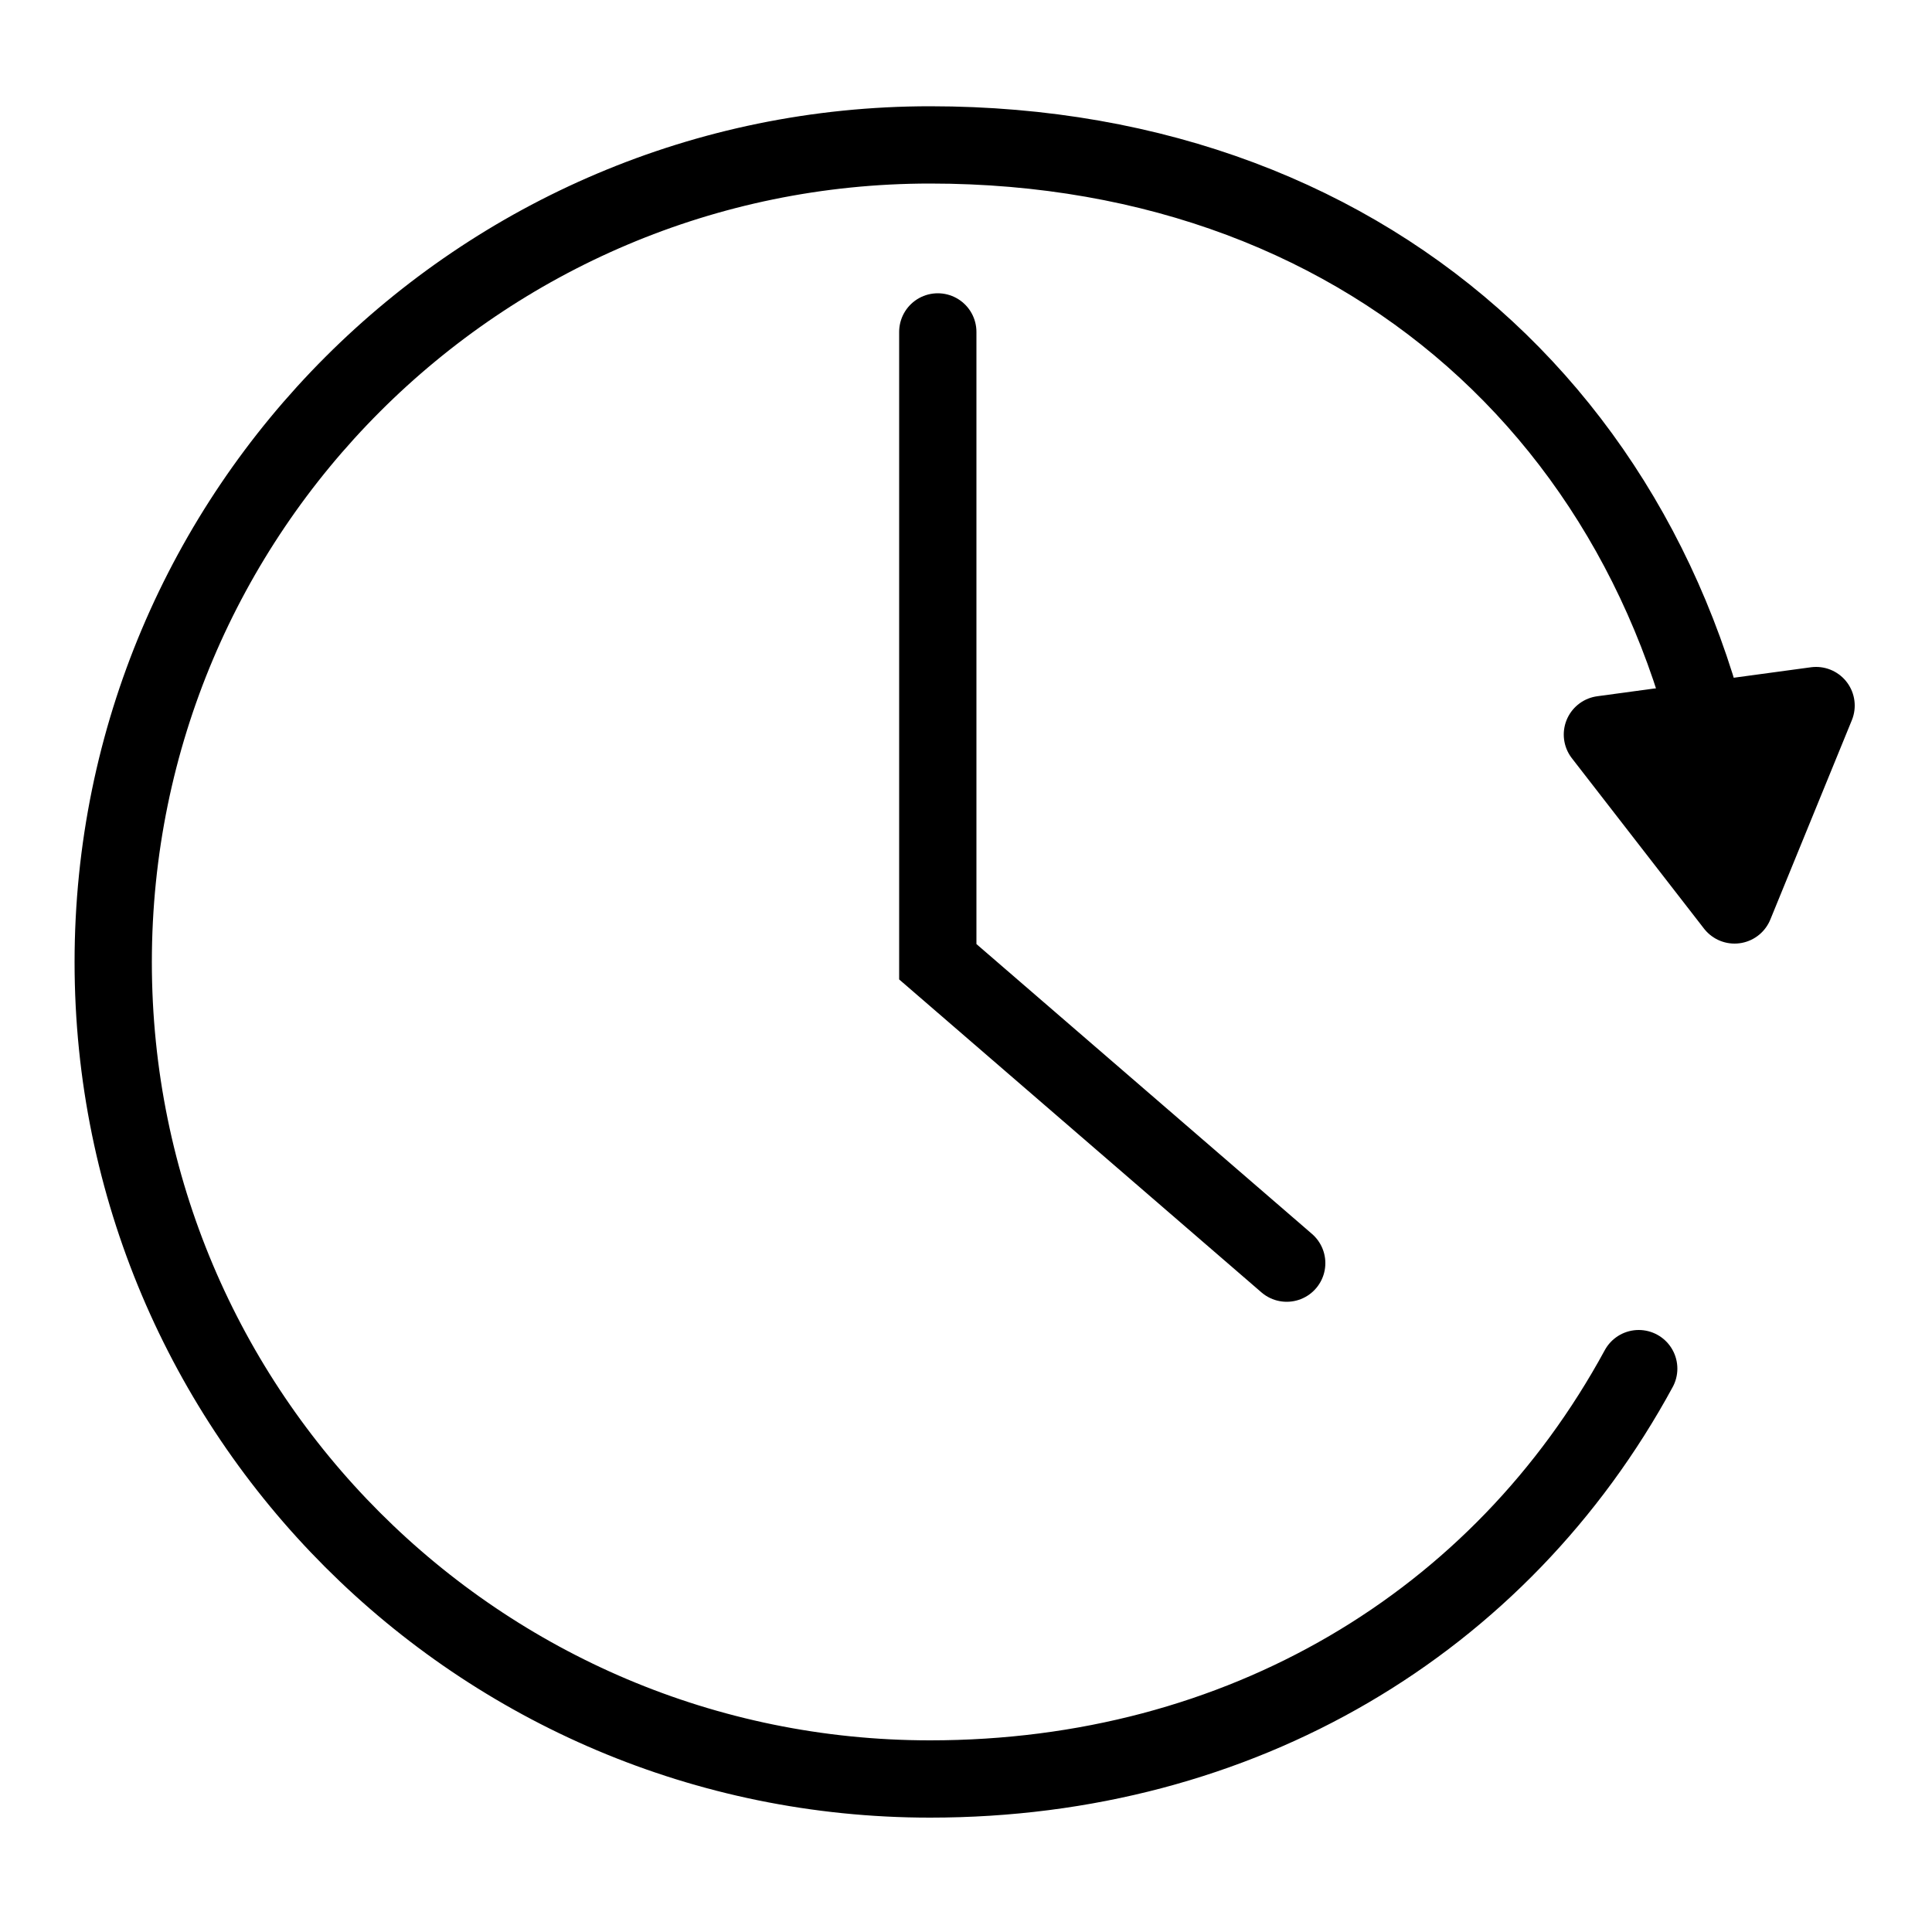
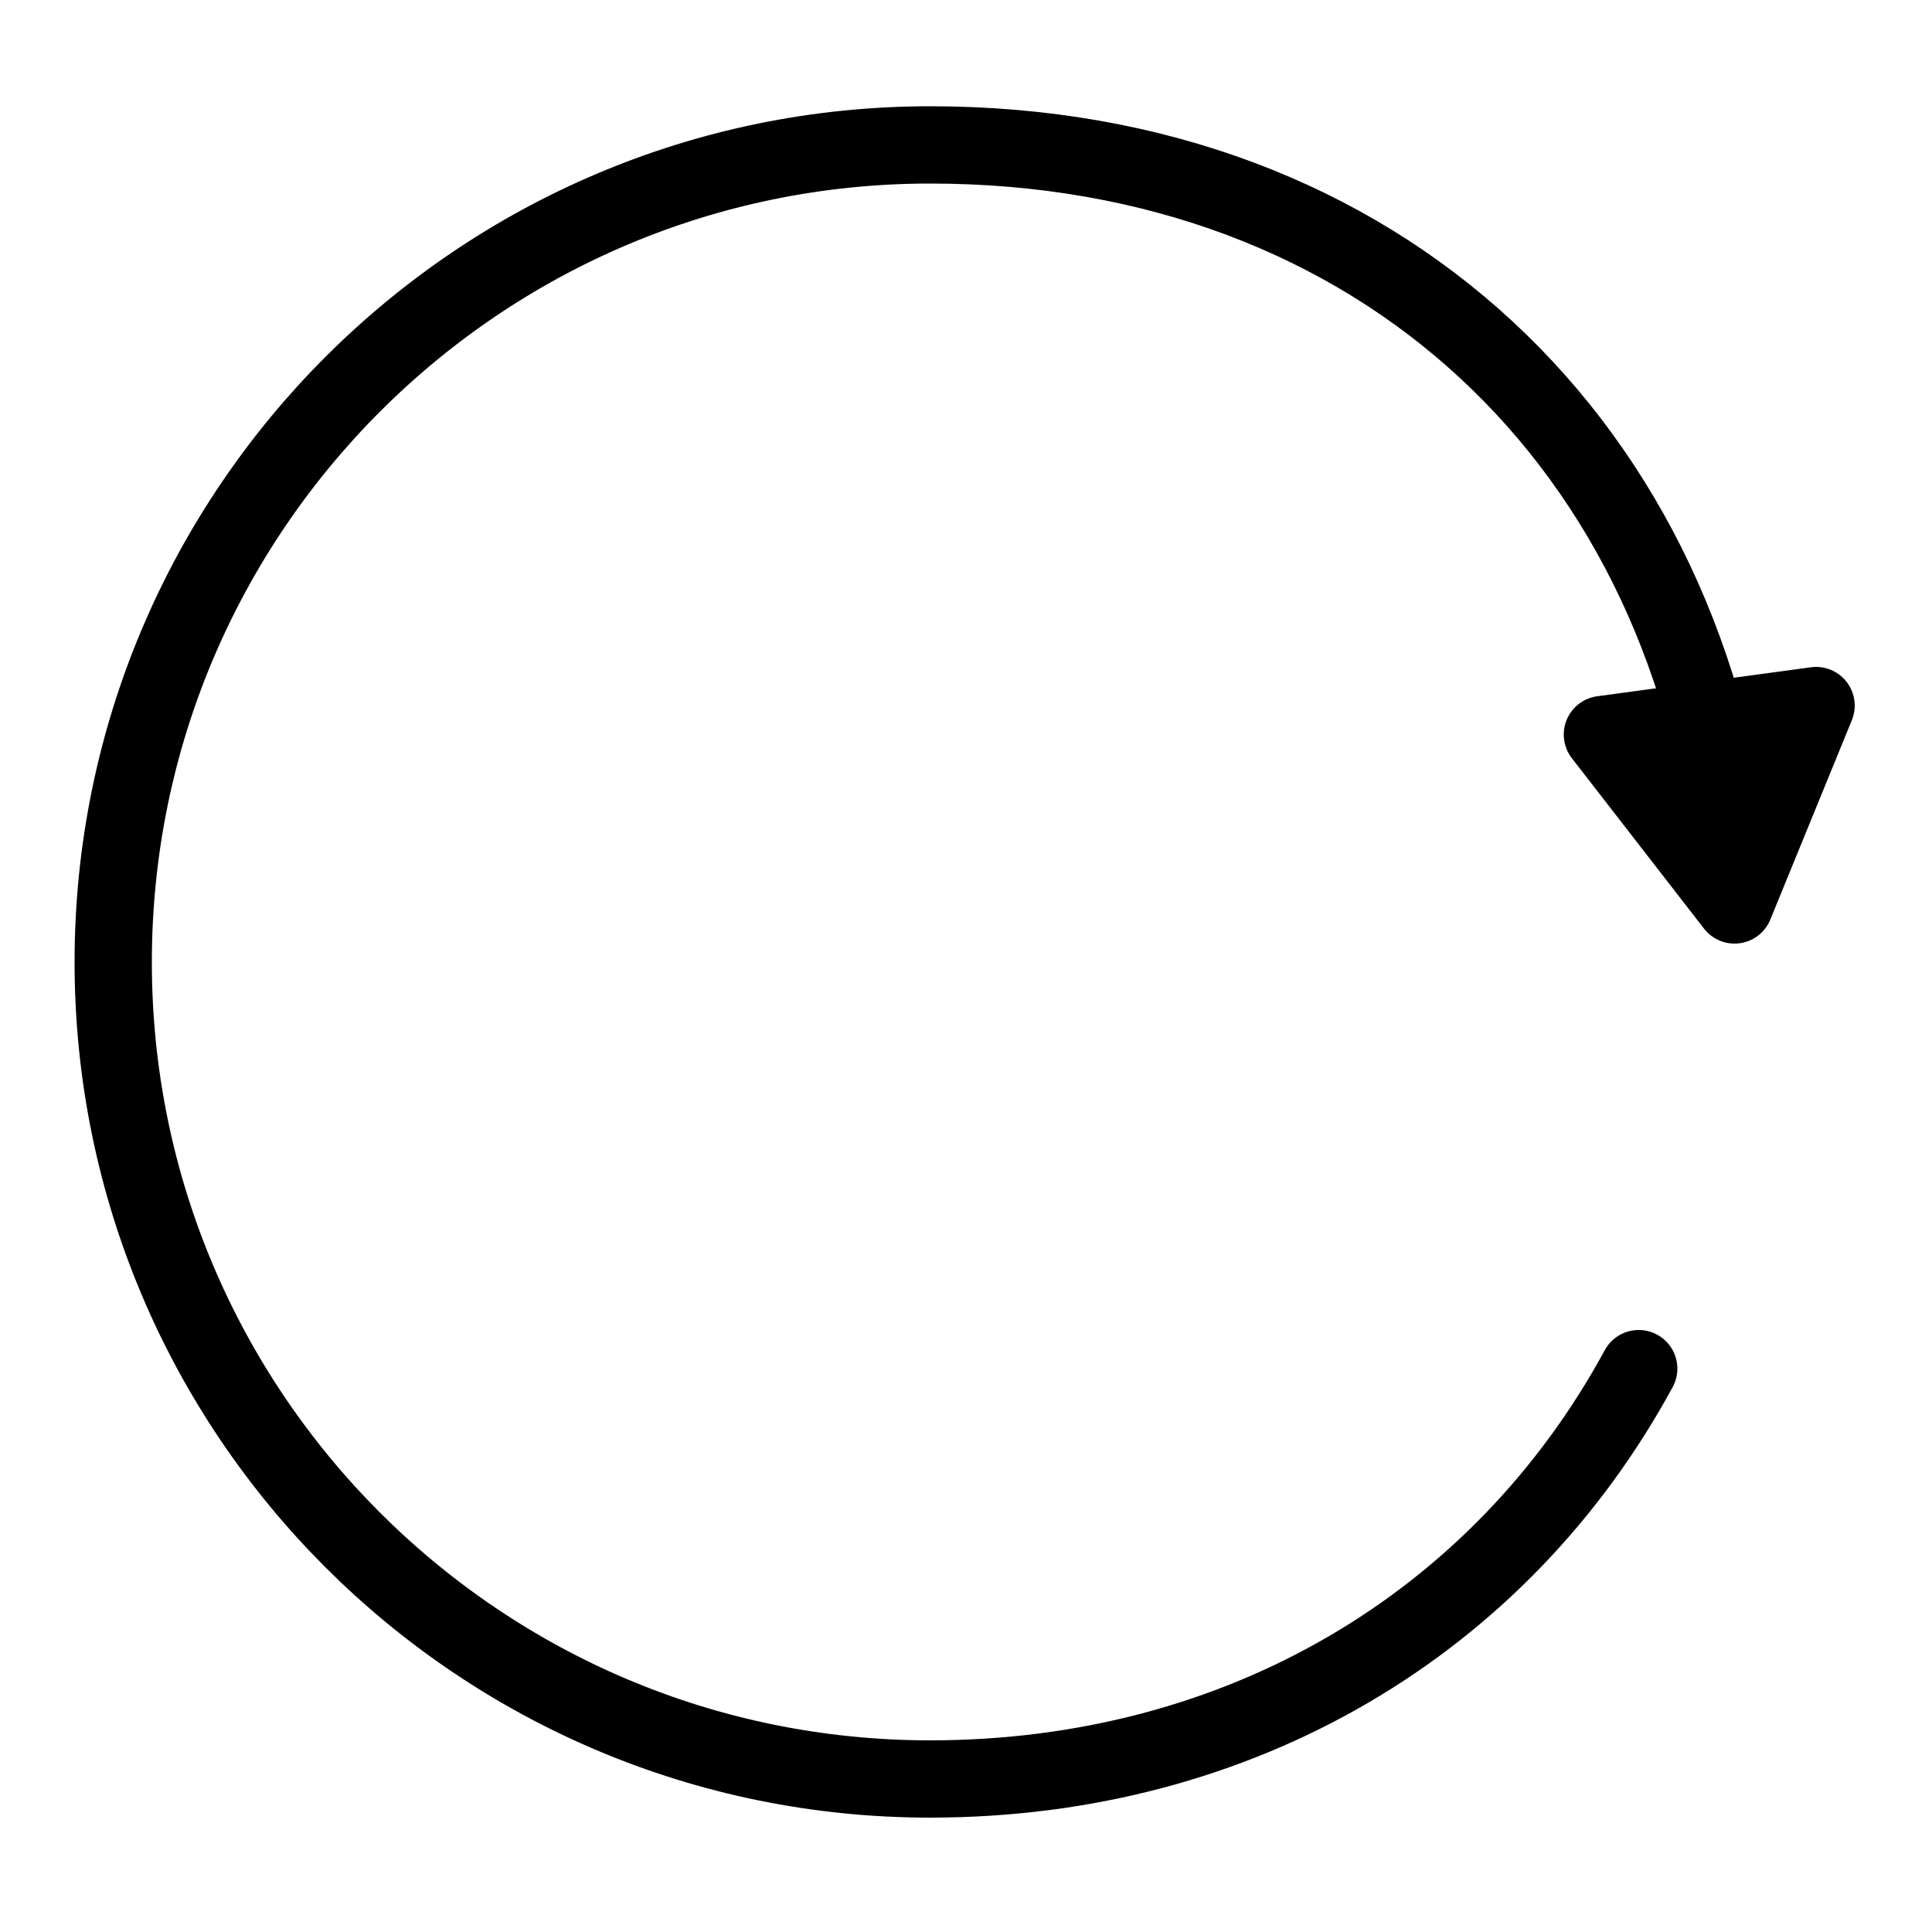
<svg xmlns="http://www.w3.org/2000/svg" version="1.1" viewBox="0 0 500 500">
  <defs>
    <style>
      .st0 {
        stroke-linejoin: round;
      }

      .st0, .st1 {
        stroke: #000;
        stroke-linecap: round;
        stroke-width: 20px;
      }

      .st2 {
        opacity: .5;
      }

      .st3 {
        display: none;
      }

      .st1 {
        fill: none;
        stroke-miterlimit: 10;
      }
    </style>
  </defs>
  <g id="Ebene_1" class="st3">
    <g class="st2">
-       <path d="M498.6,168.2c-1.4-1.7-3.5-2.5-5.7-2.2l-26.7,4.4c-17.9-50.8-52.8-94.6-98.5-123.4-46.2-29.1-101.6-41.6-156.1-35.2-56,6.5-108.3,33.2-147.2,75.1C25.5,128.8,2.7,182.9.2,239.2c-2.9,66.1,20.7,128.7,66.4,176.5,45.8,47.8,107.3,74.1,173.3,74.1s165.1-46,207.9-120.1c2.9-5,1.8-11.6-2.5-14.9-2.8-2.1-6.3-2.9-9.7-1.9-2.9.8-5.3,2.6-6.8,5.2-38.8,67.6-111.2,109.5-188.9,109.5-120,0-217.7-97.6-217.7-217.7S119.8,32.2,239.9,32.2s172.4,56.9,204,141.8l-25.1,4.1c-2.2.4-4,1.8-4.7,3.9s-.4,4.3,1,6l47.6,58.1c1.4,1.7,3.5,2.5,5.7,2.2,2.2-.4,4-1.8,4.7-3.9l26.5-70.2c.8-2,.4-4.3-1-6Z" />
+       <path d="M498.6,168.2c-1.4-1.7-3.5-2.5-5.7-2.2l-26.7,4.4c-17.9-50.8-52.8-94.6-98.5-123.4-46.2-29.1-101.6-41.6-156.1-35.2-56,6.5-108.3,33.2-147.2,75.1C25.5,128.8,2.7,182.9.2,239.2c-2.9,66.1,20.7,128.7,66.4,176.5,45.8,47.8,107.3,74.1,173.3,74.1s165.1-46,207.9-120.1c2.9-5,1.8-11.6-2.5-14.9-2.8-2.1-6.3-2.9-9.7-1.9-2.9.8-5.3,2.6-6.8,5.2-38.8,67.6-111.2,109.5-188.9,109.5-120,0-217.7-97.6-217.7-217.7S119.8,32.2,239.9,32.2s172.4,56.9,204,141.8c-2.2.4-4,1.8-4.7,3.9s-.4,4.3,1,6l47.6,58.1c1.4,1.7,3.5,2.5,5.7,2.2,2.2-.4,4-1.8,4.7-3.9l26.5-70.2c.8-2,.4-4.3-1-6Z" />
      <path d="M247.2,78.3c-2.5-2.1-5.8-3-9-2.5-5.3.9-9.2,5.8-9.2,11.5v166.9l91.8,77.6c2,1.7,4.5,2.6,7.2,2.6,4.3,0,8.2-2.4,10.1-6.4,2.2-4.5.8-10.1-3.4-13.6l-83.5-70.4V86.8c0-3.3-1.5-6.4-4-8.5Z" />
    </g>
  </g>
  <g id="Ebene_2">
    <path class="st1" d="M424.1,354.2c-35.8,65.9-103.1,106.2-183.4,106.2-116.8,0-211.4-94.7-211.4-211.4S124,37.5,240.7,37.5s197.7,78,208.1,189.8" />
-     <polyline class="st1" points="242.7 85.9 242.7 248.9 333 326.9" />
    <polygon class="st0" points="414.7 190.1 448.9 234.2 470 182.6 414.7 190.1" />
  </g>
</svg>